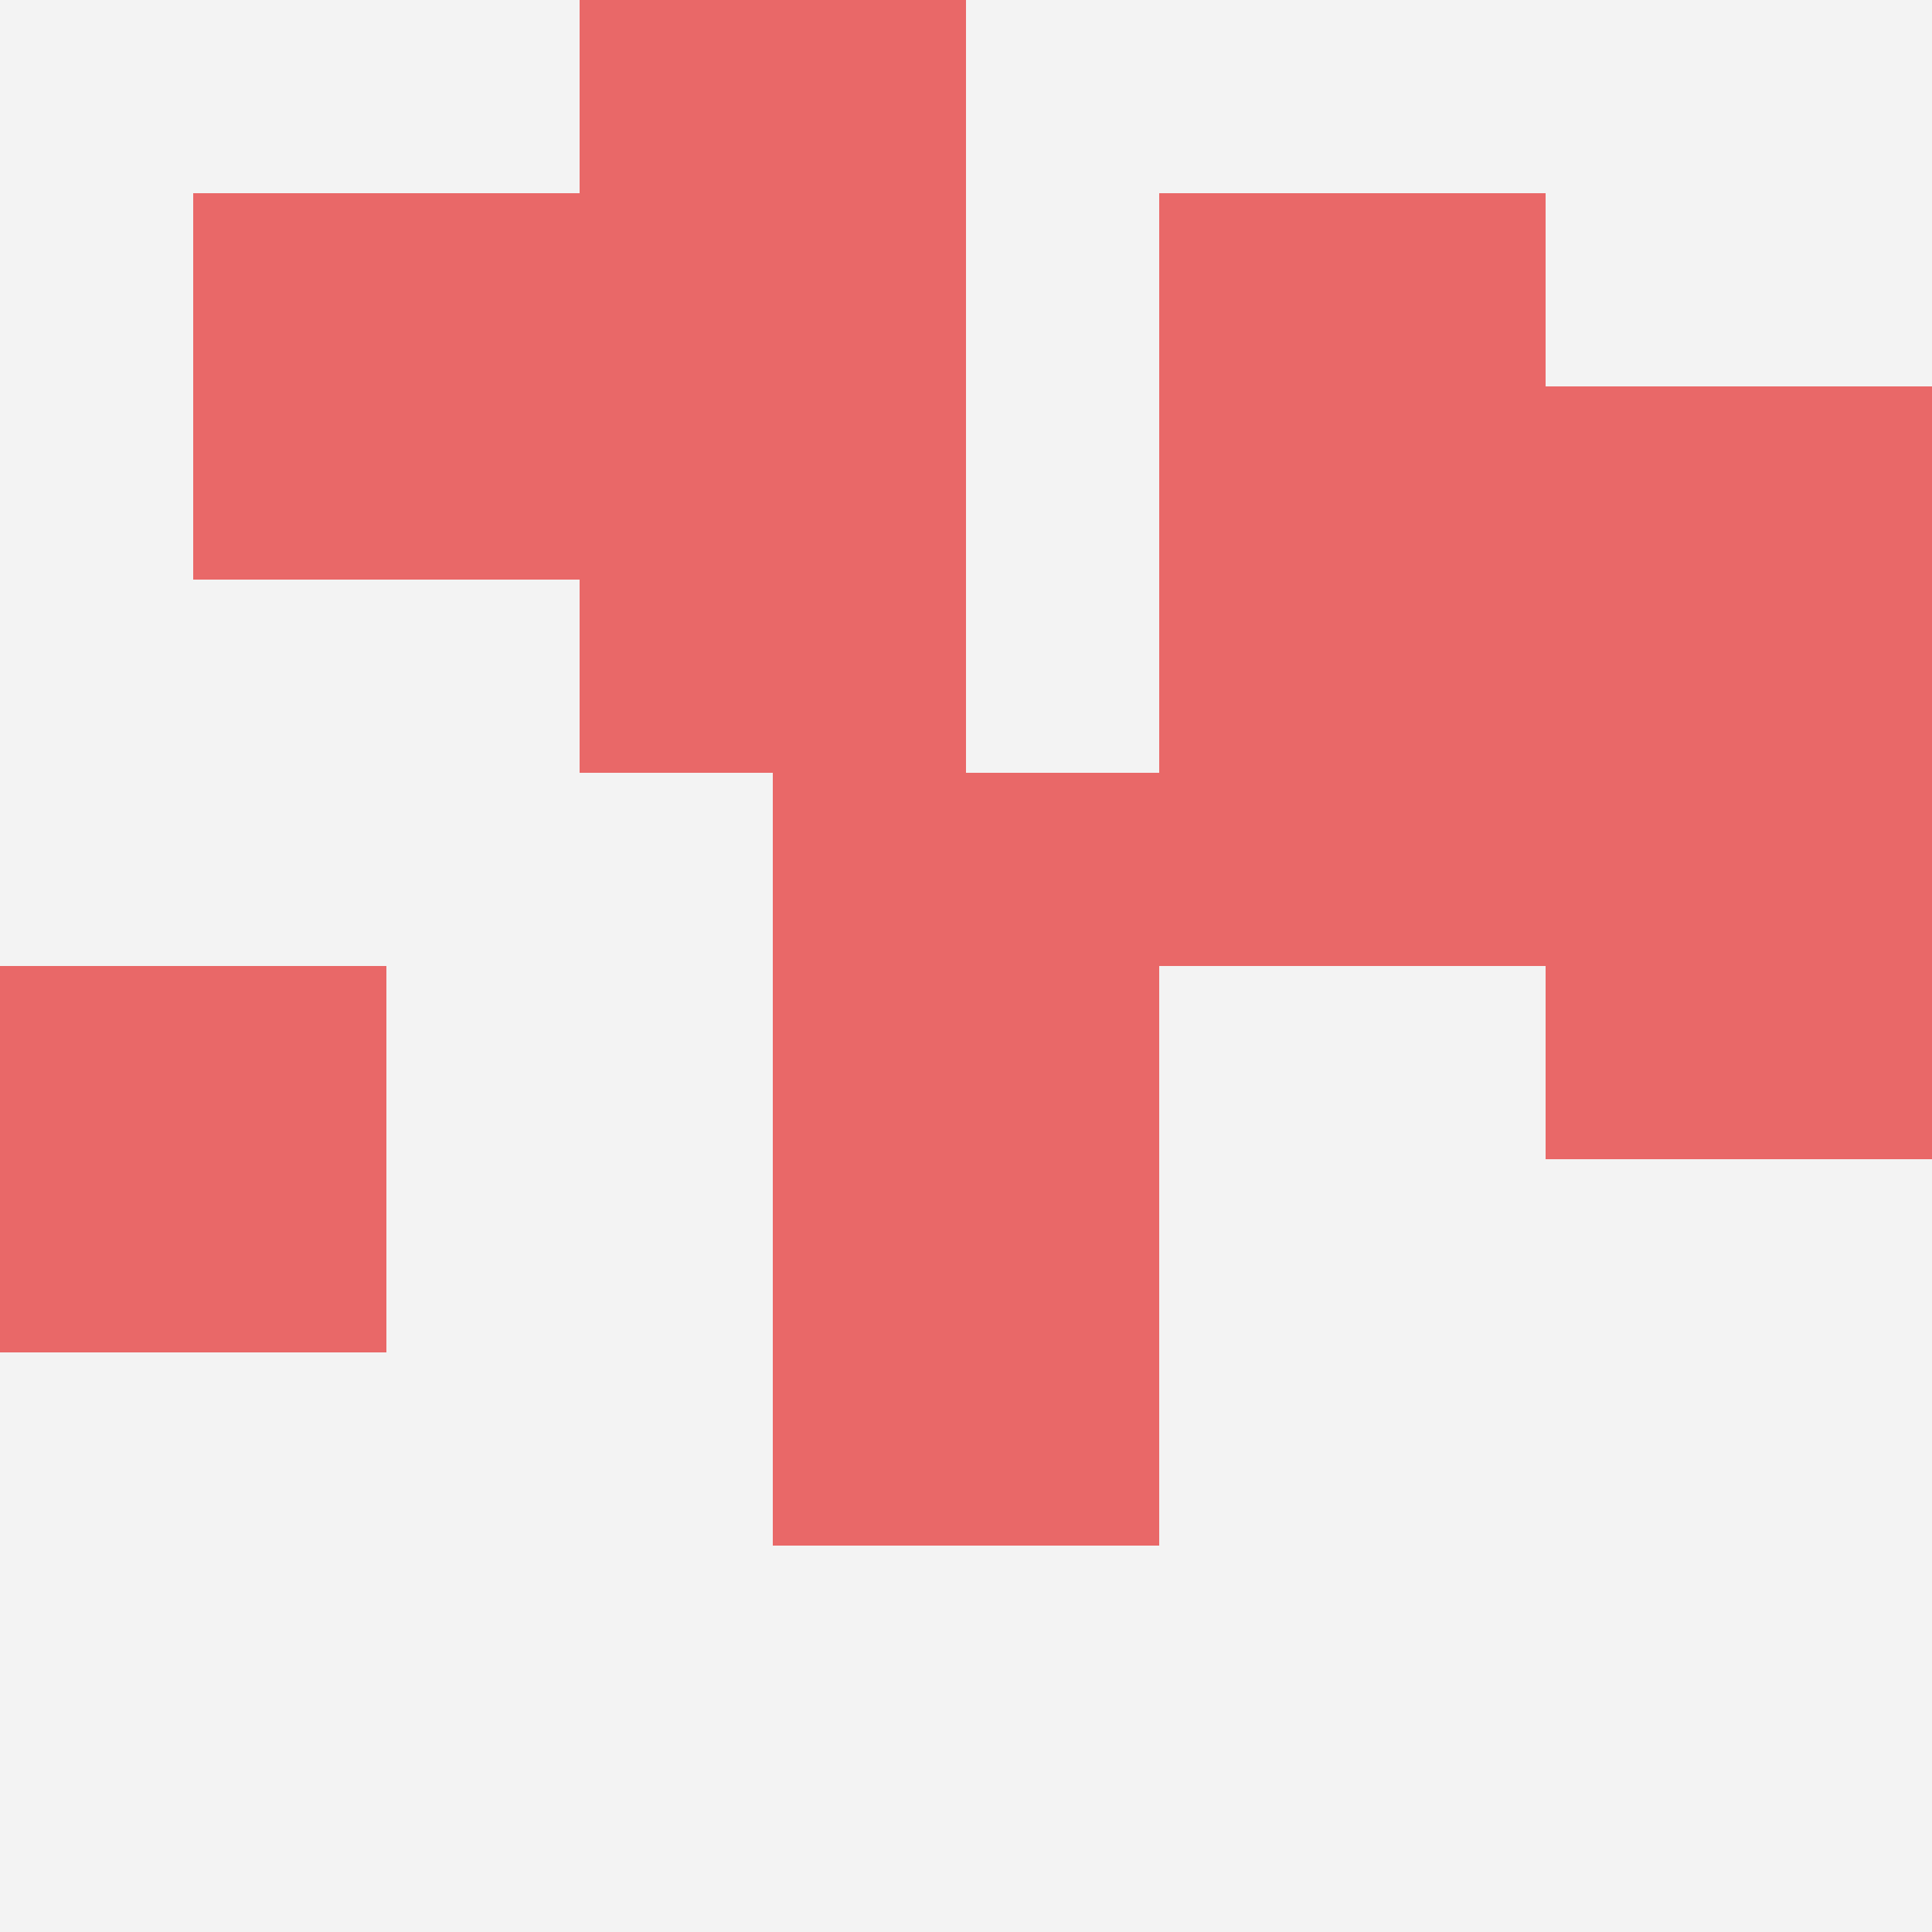
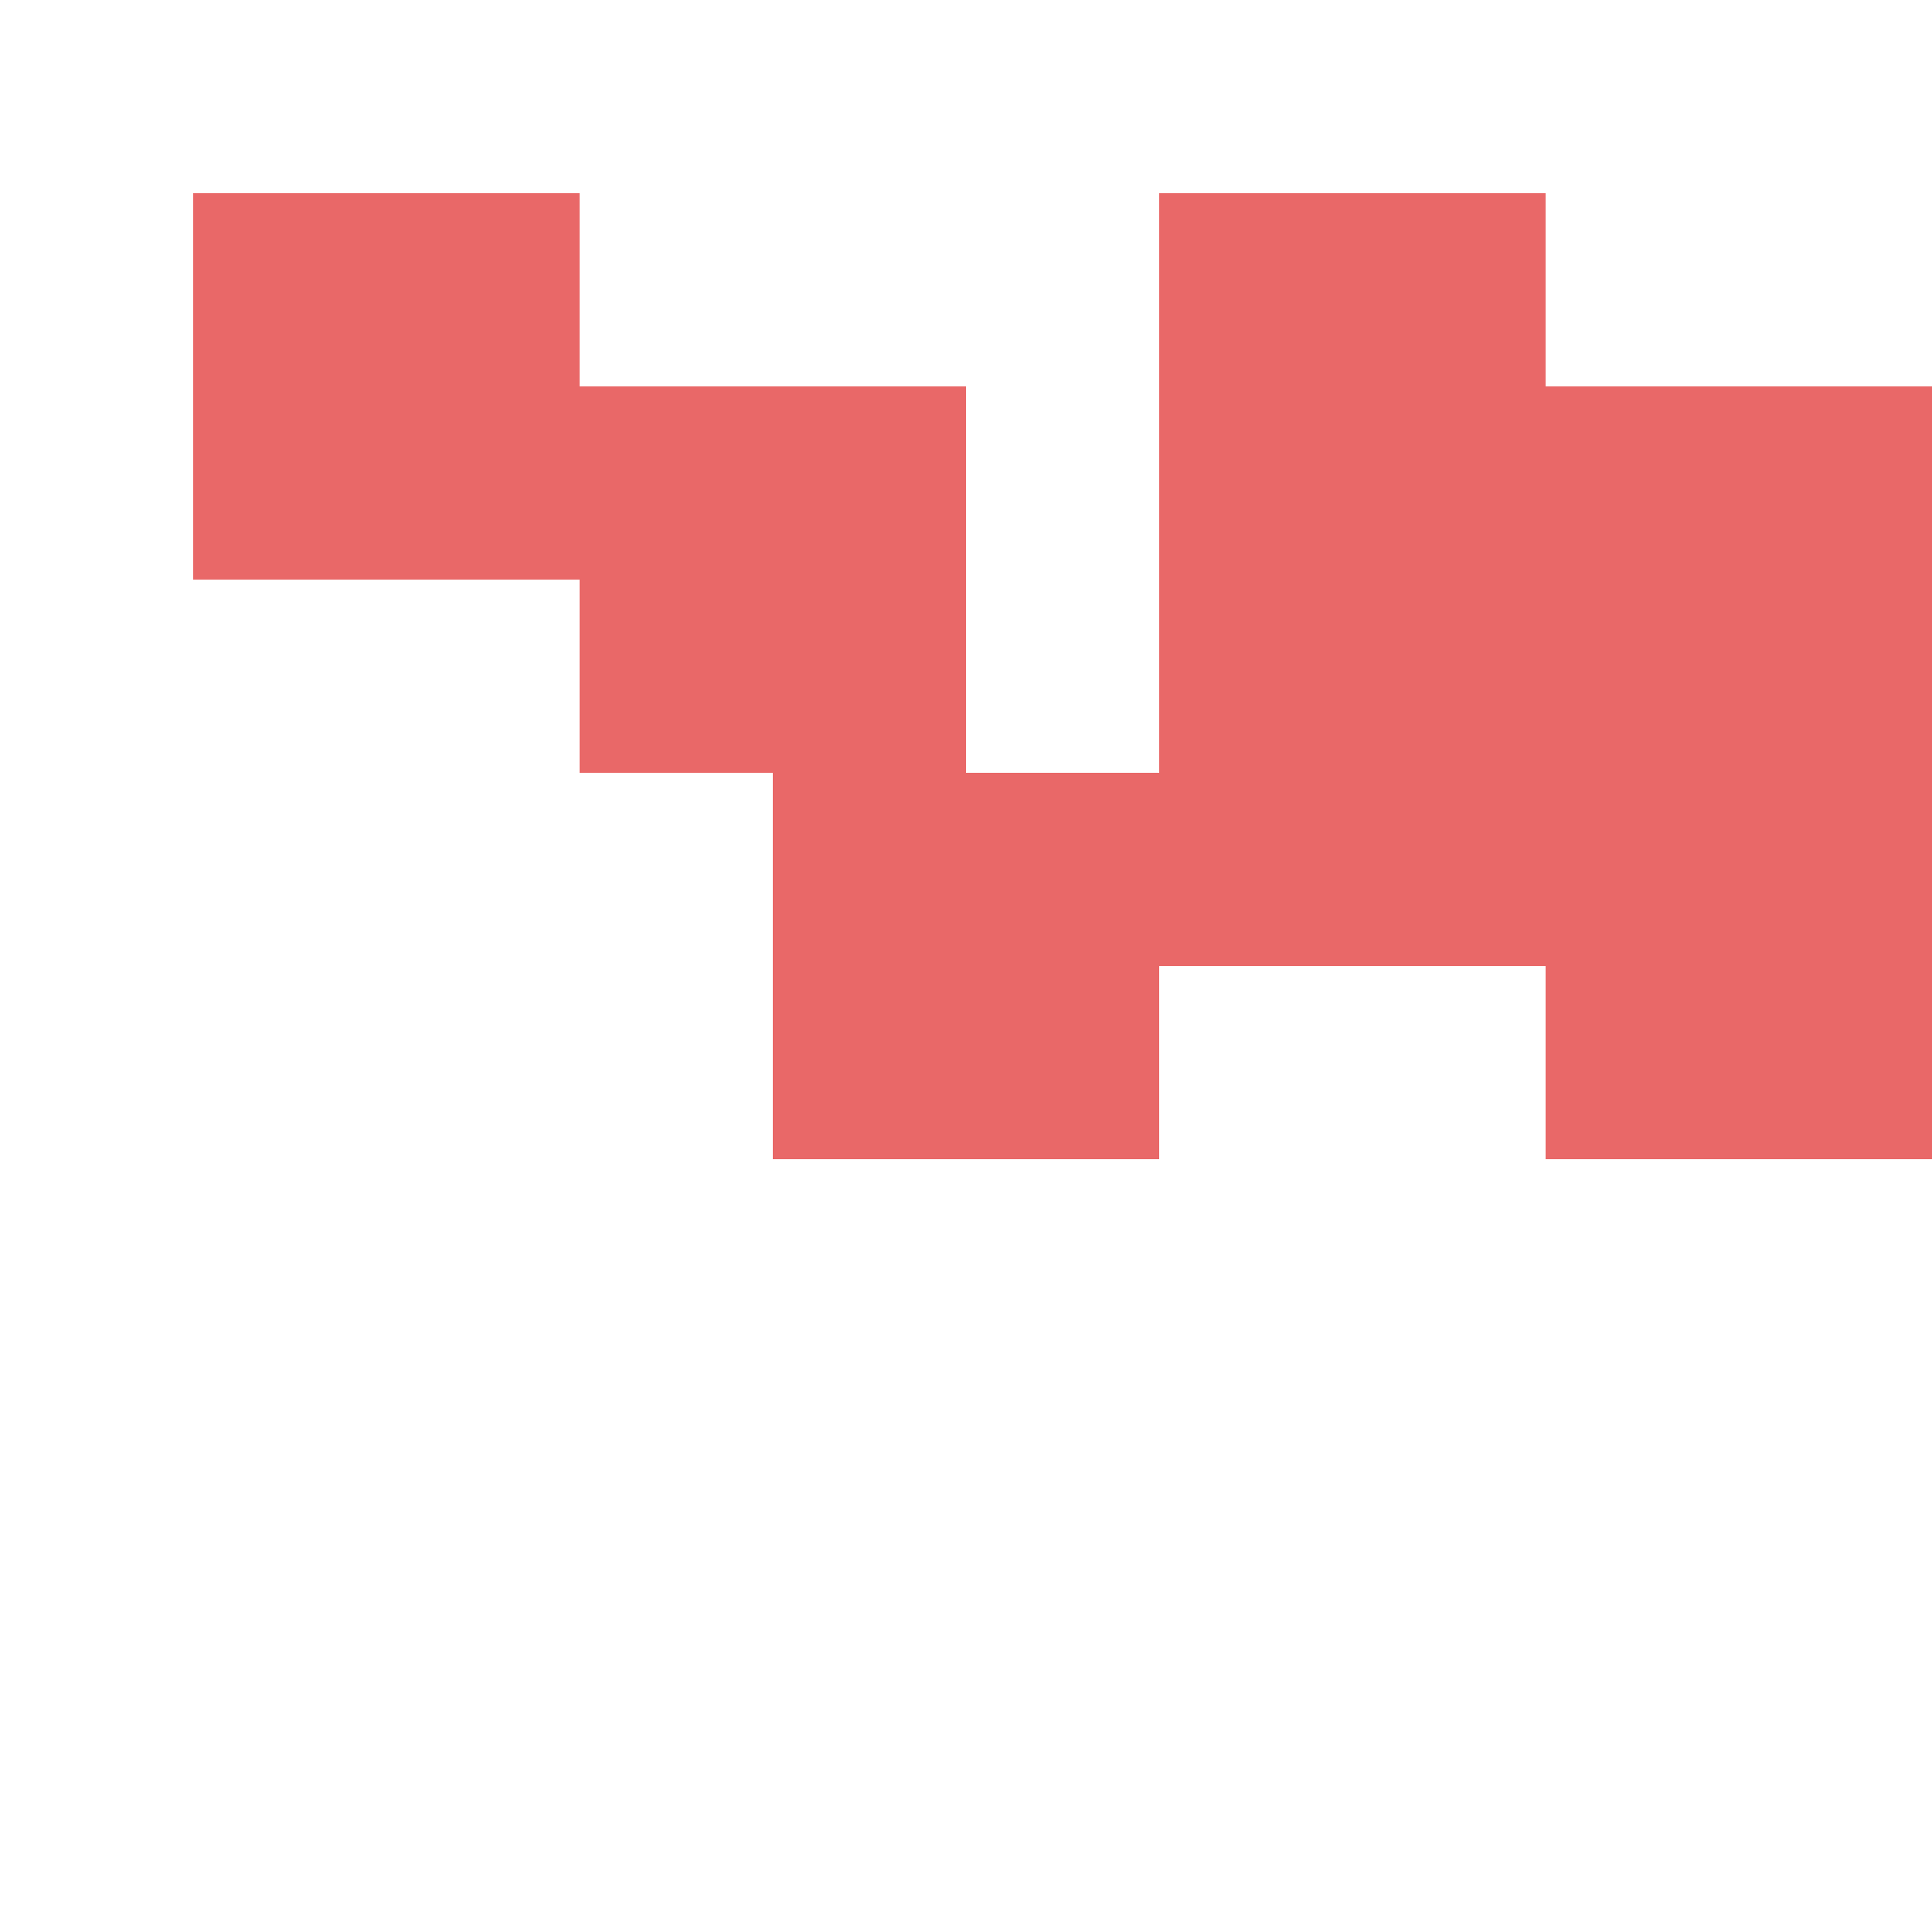
<svg xmlns="http://www.w3.org/2000/svg" id="ten-svg" preserveAspectRatio="xMinYMin meet" viewBox="0 0 10 10">
-   <rect x="0" y="0" width="10" height="10" fill="#F3F3F3" />
  <rect class="t" x="6" y="3" />
  <rect class="t" x="6" y="1" />
  <rect class="t" x="8" y="4" />
  <rect class="t" x="1" y="1" />
  <rect class="t" x="3" y="2" />
  <rect class="t" x="4" y="4" />
-   <rect class="t" x="3" y="0" />
  <rect class="t" x="8" y="2" />
-   <rect class="t" x="0" y="5" />
-   <rect class="t" x="4" y="6" />
  <style>.t{width:2px;height:2px;fill:#E96868} #ten-svg{shape-rendering:crispedges;}</style>
</svg>